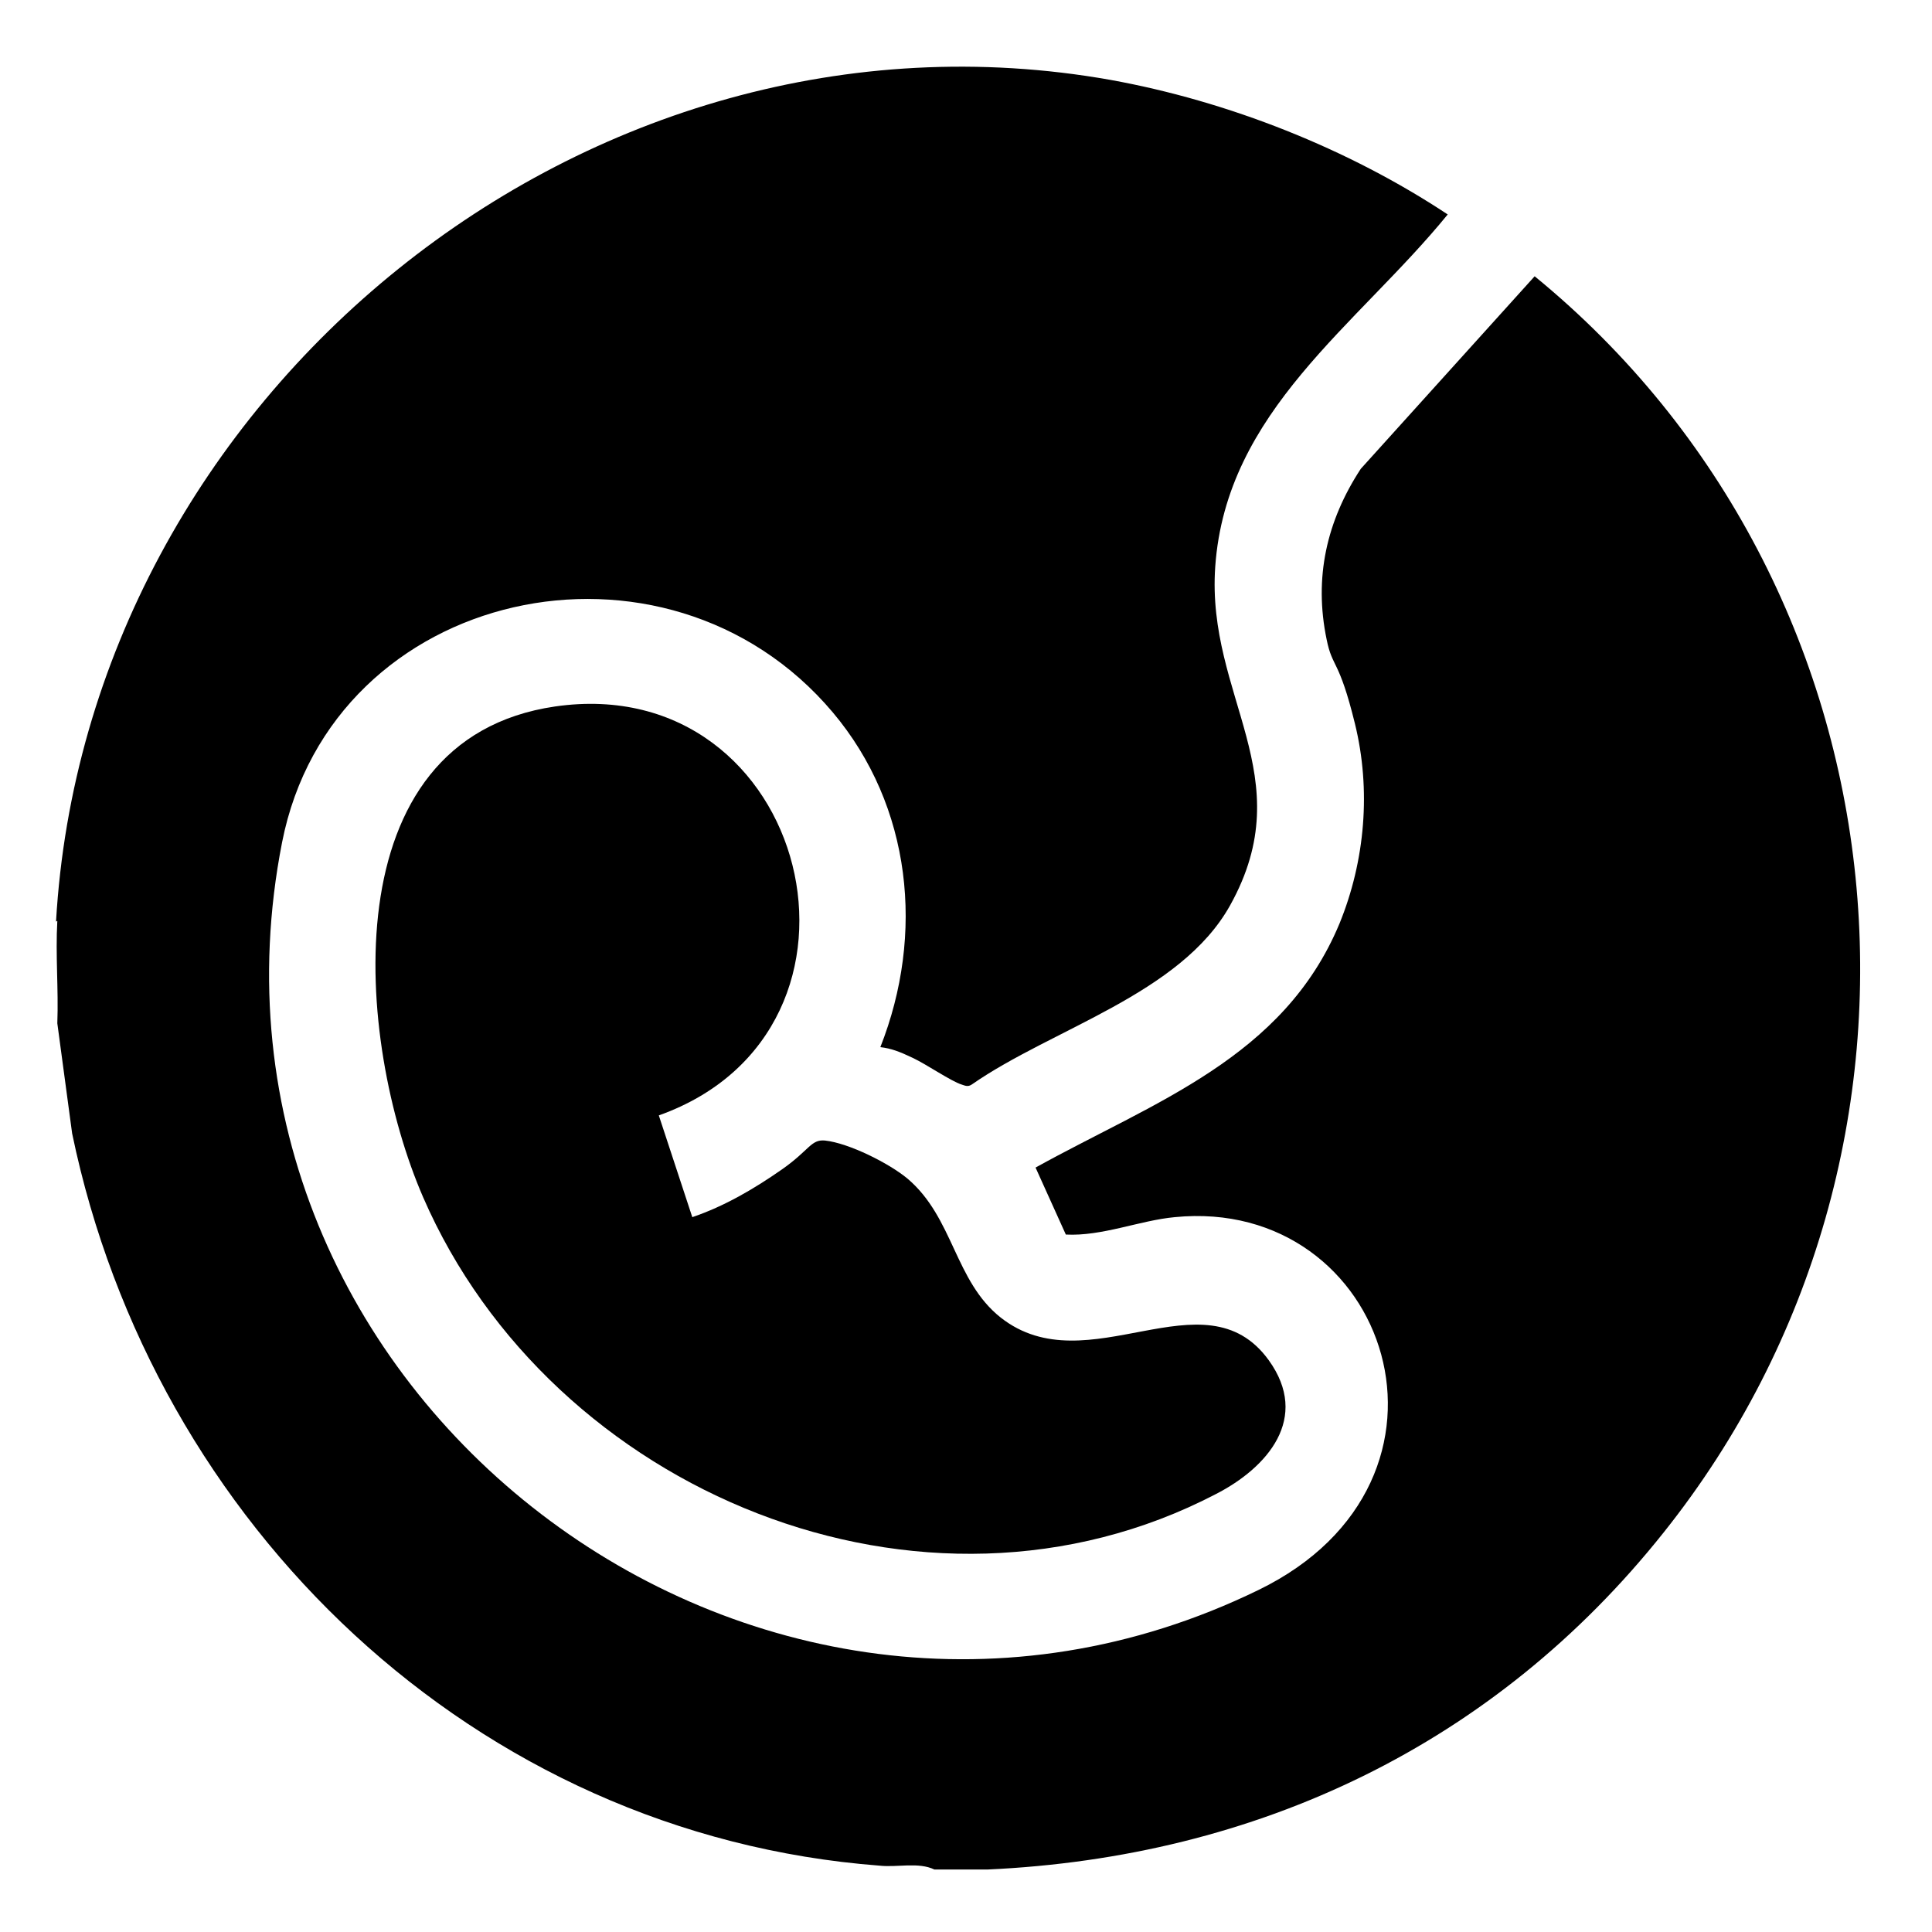
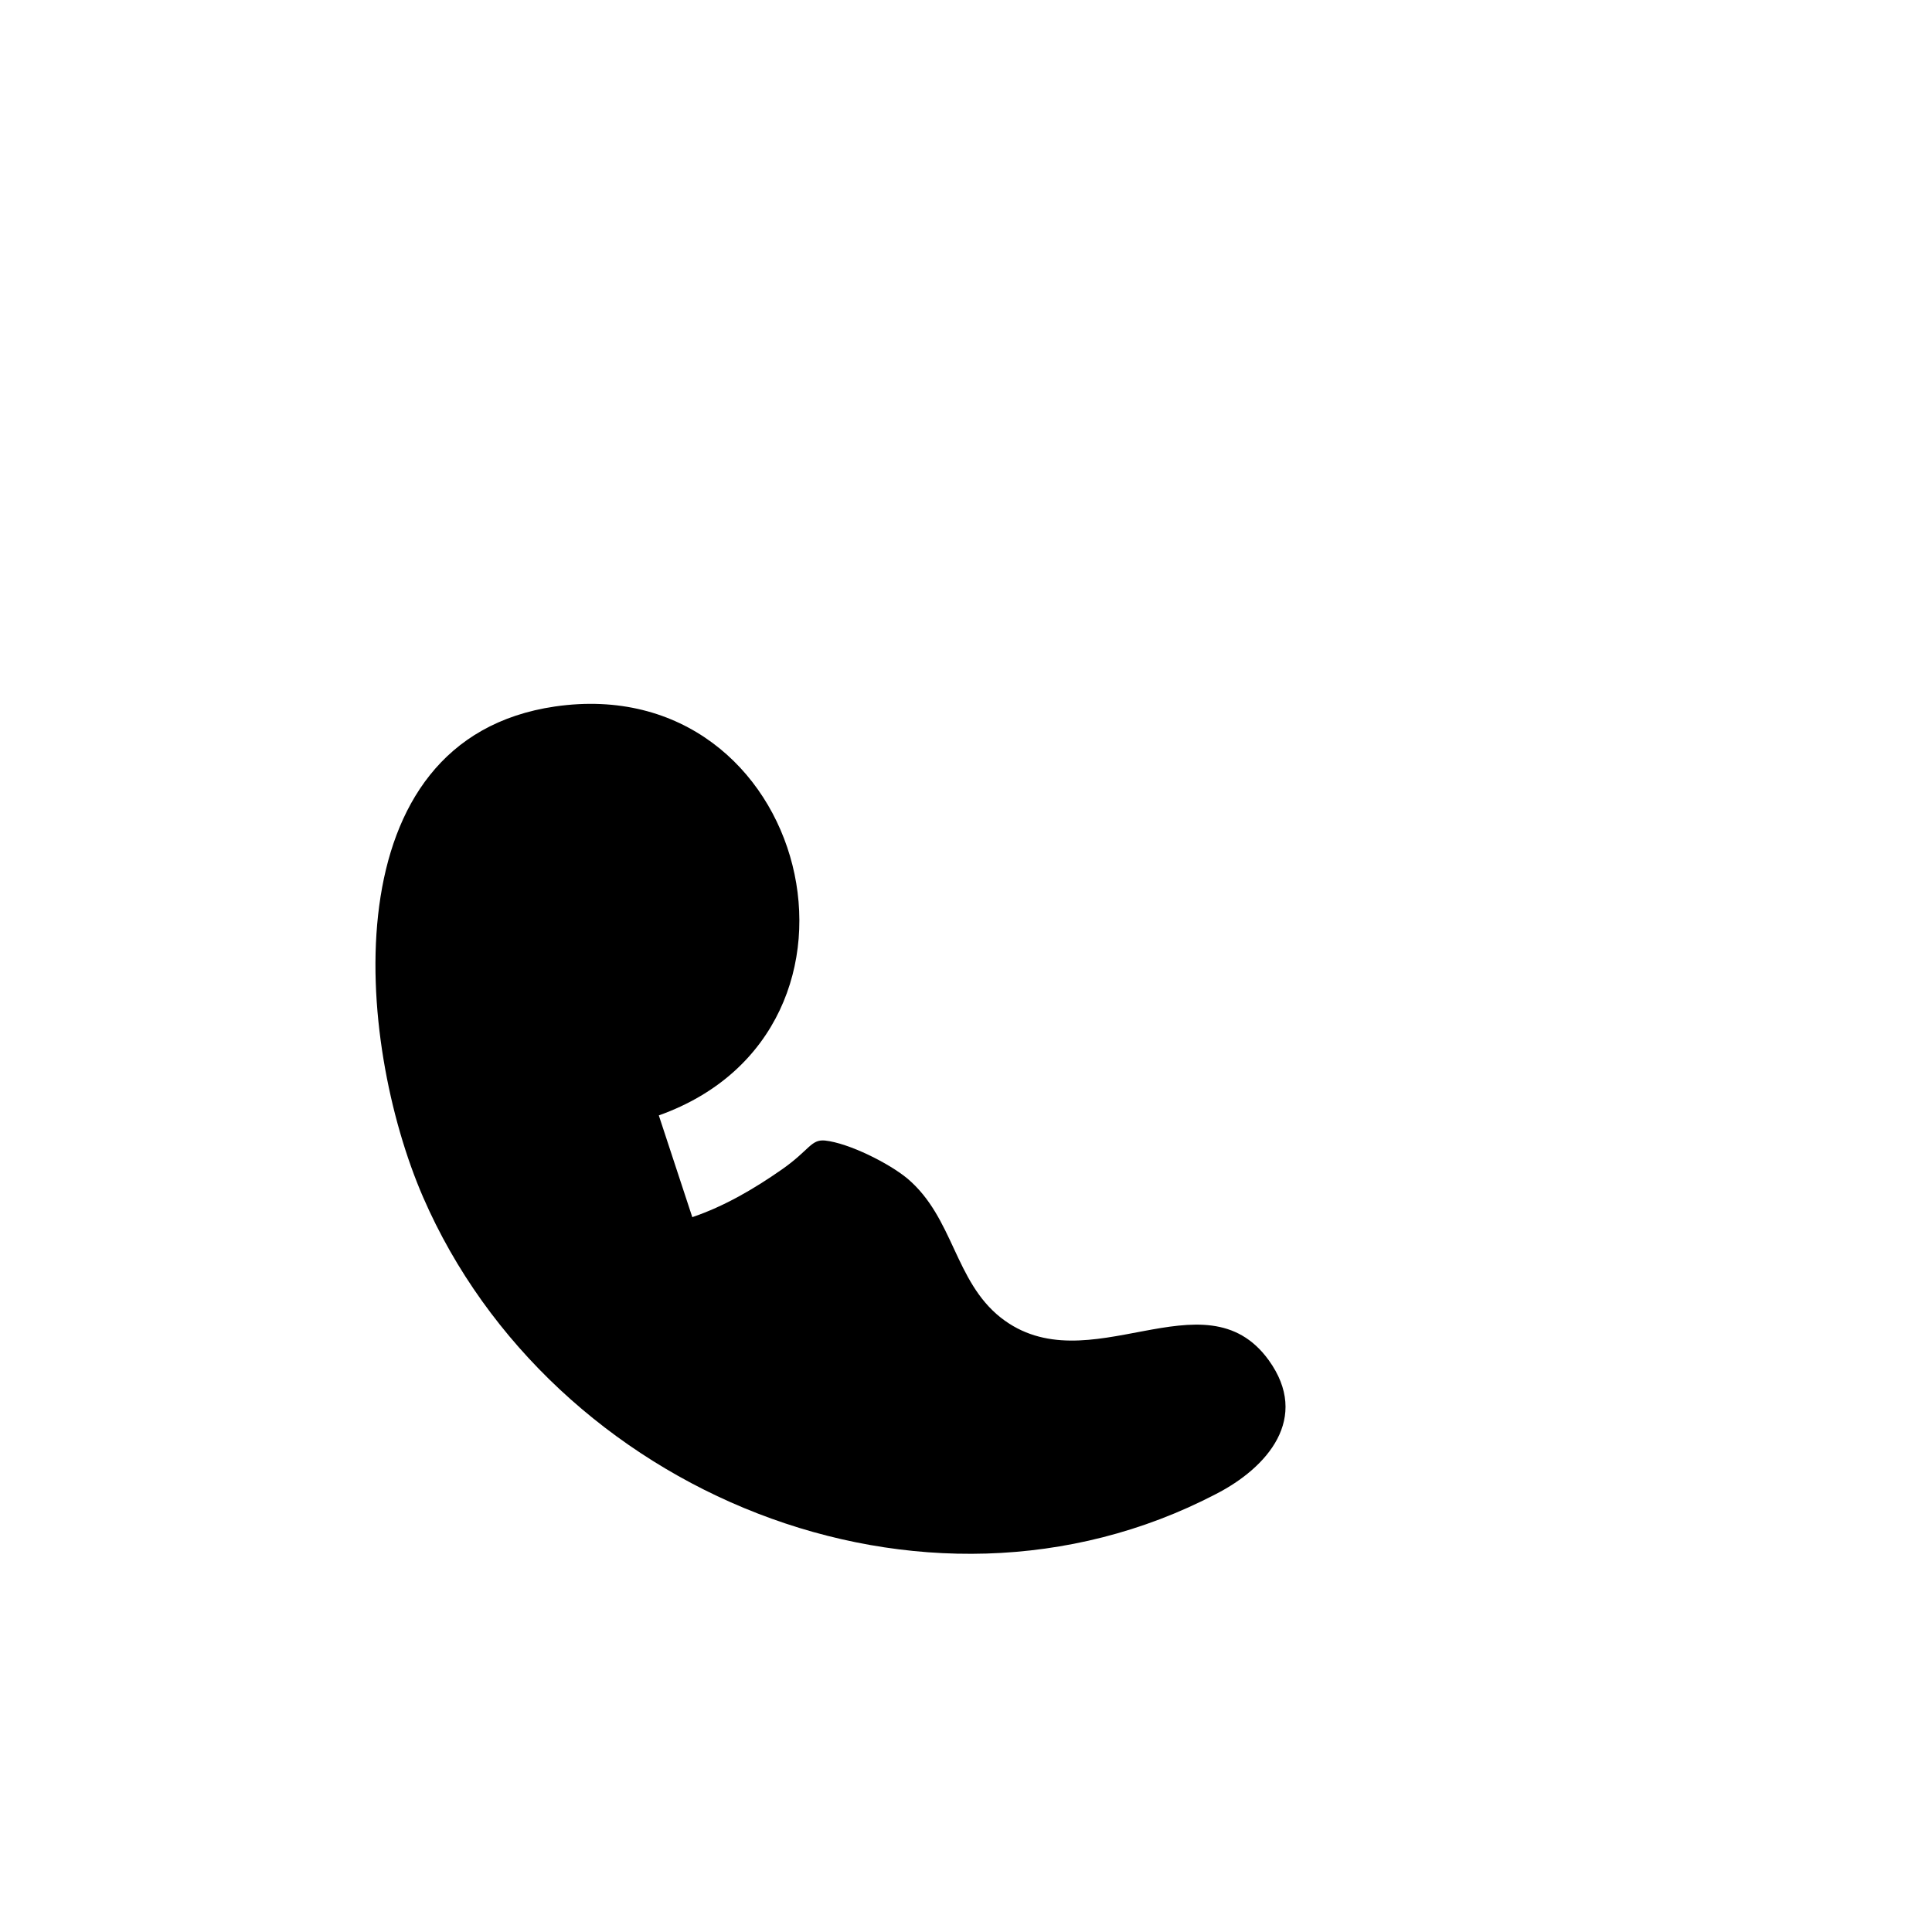
<svg xmlns="http://www.w3.org/2000/svg" id="Laag_1" viewBox="0 0 300 300">
-   <path d="M8.7,143.1C13.4,61.5,91.2-2,172.4,12.4c18.3,3.3,37,10.7,52.4,20.9-14.1,17.3-34.4,30.5-36.1,54.7-1.4,20.2,13.5,32.5,2.3,52.6-7.7,13.8-27.6,19.1-40.1,27.8-.6.4-1,.2-1.6,0-1.6-.5-5.4-3.1-7.5-4.1s-3.4-1.5-5.1-1.7c6.9-17.5,4.9-37.4-7.4-52-25.9-30.7-77.7-19.5-85.5,20.2-16.7,85.2,73.4,154.2,151.6,116.1,35-17,20.2-61.2-13-57.9-5.4.5-11.3,3-16.9,2.7l-4.7-10.4c18.4-10.2,38.5-17,47.2-37.9,4-9.8,4.9-20.8,2.4-31s-3.5-8.6-4.4-13.1c-2-9.6,0-18.4,5.3-26.5l27-29.9c58.8,48.1,67.4,135.7,20,195.1-26.2,32.9-63.1,50.4-105,52.3h-8.2c-2.5-1.2-5.8-.3-8.5-.6-62.9-4.8-112.8-52.9-125.4-113.7l-2.3-17.1c.2-5.3-.3-10.6,0-15.9Z" />
-   <path d="M102.3,173.2l5.2,15.8c5-1.7,9.6-4.4,13.9-7.4s4.5-4.7,6.7-4.5c3.7.4,9.9,3.5,12.8,5.9,7.2,6.1,7.3,15.9,14.5,21.6,13.5,10.6,31.6-7.2,41.6,6.6,6.5,9-.2,16.7-8.2,20.8-45.5,23.7-103.2-.3-123.1-46.1-10.5-24.2-14.5-71.1,20.5-76.2,39.5-5.7,53.4,50.2,16.1,63.5Z" />
+   <path d="M102.3,173.2l5.2,15.8c5-1.7,9.6-4.4,13.9-7.4s4.5-4.7,6.7-4.5c3.7.4,9.9,3.5,12.8,5.9,7.2,6.1,7.3,15.9,14.5,21.6,13.5,10.6,31.6-7.2,41.6,6.6,6.5,9-.2,16.7-8.2,20.8-45.5,23.7-103.2-.3-123.1-46.1-10.5-24.2-14.5-71.1,20.5-76.2,39.5-5.7,53.4,50.2,16.1,63.5" />
</svg>